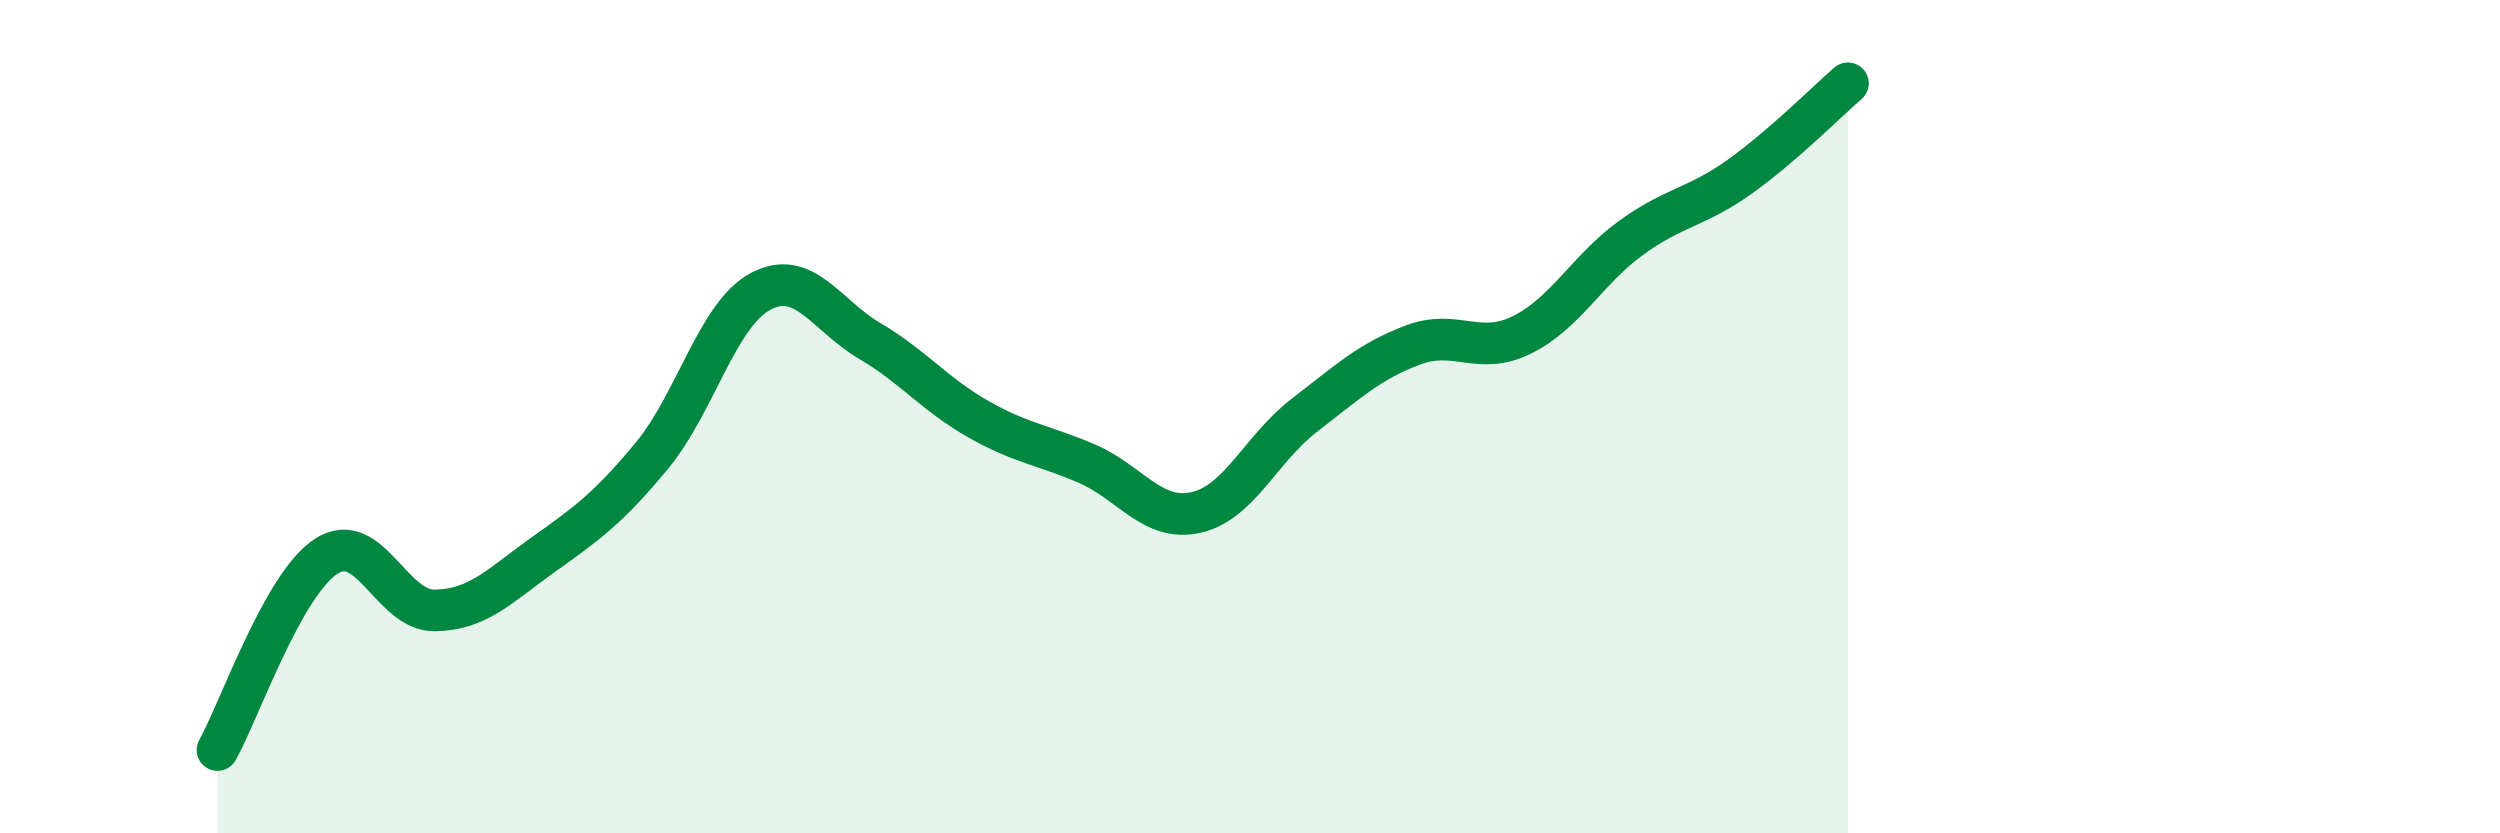
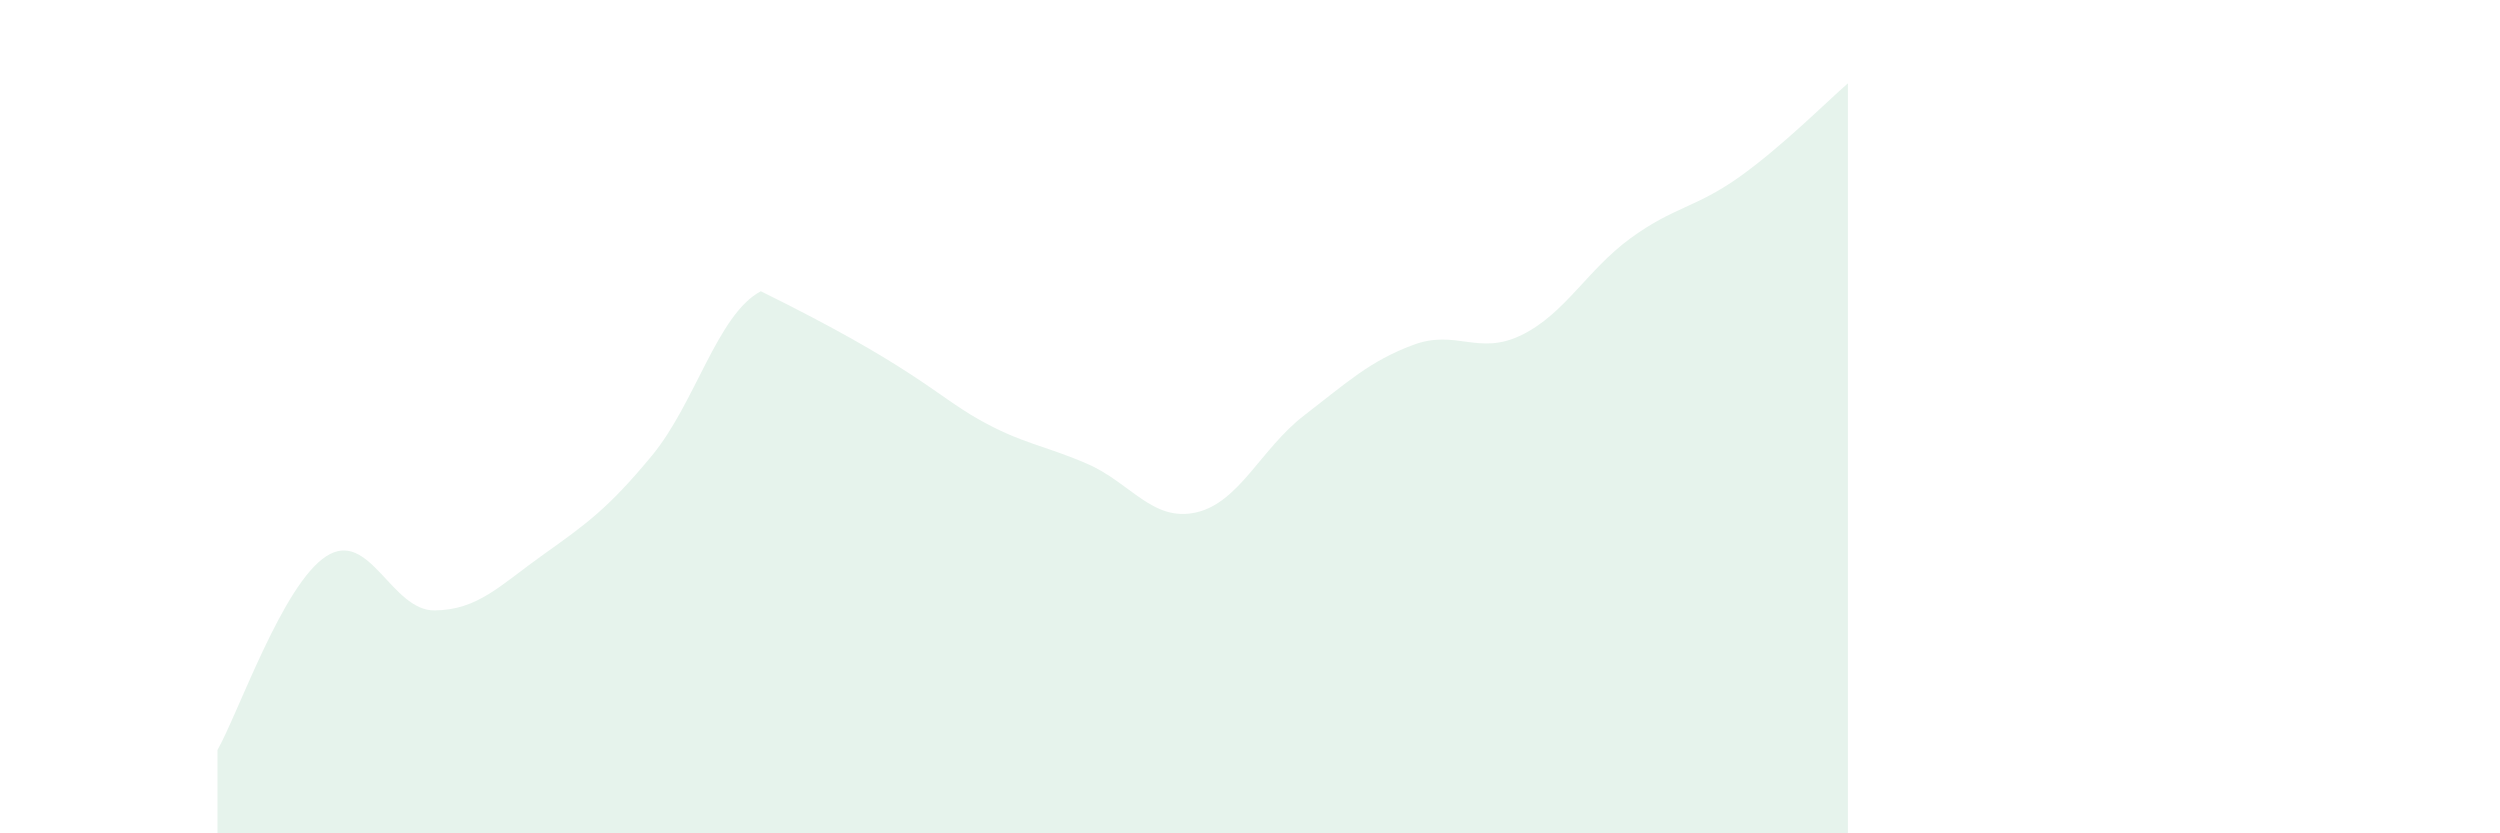
<svg xmlns="http://www.w3.org/2000/svg" width="60" height="20" viewBox="0 0 60 20">
-   <path d="M 5.22,18 C 5.74,17.07 6.79,14.02 7.83,13.35 C 8.87,12.68 9.39,14.66 10.43,14.65 C 11.47,14.64 12,14.05 13.04,13.31 C 14.08,12.57 14.61,12.19 15.65,10.93 C 16.69,9.67 17.22,7.54 18.26,6.99 C 19.3,6.44 19.83,7.57 20.87,8.18 C 21.91,8.79 22.44,9.47 23.48,10.06 C 24.52,10.65 25.05,10.68 26.09,11.13 C 27.13,11.58 27.66,12.53 28.7,12.3 C 29.74,12.07 30.26,10.77 31.3,9.97 C 32.34,9.17 32.87,8.67 33.91,8.28 C 34.95,7.89 35.48,8.55 36.52,8.04 C 37.56,7.53 38.09,6.48 39.13,5.72 C 40.17,4.96 40.7,4.99 41.74,4.25 C 42.78,3.51 43.83,2.45 44.35,2L44.35 20L5.22 20Z" fill="#008740" opacity="0.1" stroke-linecap="round" stroke-linejoin="round" />
-   <path d="M 5.22,18 C 5.74,17.07 6.79,14.02 7.83,13.35 C 8.87,12.68 9.39,14.66 10.43,14.65 C 11.47,14.64 12,14.05 13.04,13.31 C 14.08,12.57 14.61,12.19 15.65,10.93 C 16.69,9.67 17.22,7.54 18.26,6.99 C 19.3,6.44 19.83,7.57 20.87,8.18 C 21.91,8.79 22.44,9.47 23.48,10.06 C 24.52,10.65 25.05,10.68 26.09,11.13 C 27.13,11.58 27.66,12.53 28.7,12.3 C 29.74,12.07 30.26,10.77 31.3,9.97 C 32.34,9.17 32.87,8.67 33.91,8.28 C 34.95,7.89 35.48,8.55 36.52,8.04 C 37.56,7.53 38.09,6.48 39.13,5.72 C 40.17,4.96 40.7,4.99 41.74,4.25 C 42.78,3.51 43.83,2.45 44.35,2" stroke="#008740" stroke-width="1" fill="none" stroke-linecap="round" stroke-linejoin="round" />
+   <path d="M 5.22,18 C 5.74,17.07 6.79,14.02 7.83,13.35 C 8.87,12.68 9.39,14.66 10.43,14.65 C 11.47,14.64 12,14.05 13.04,13.31 C 14.08,12.57 14.61,12.19 15.65,10.93 C 16.69,9.67 17.22,7.54 18.26,6.99 C 21.91,8.79 22.44,9.47 23.48,10.06 C 24.52,10.65 25.05,10.68 26.09,11.13 C 27.13,11.58 27.66,12.53 28.7,12.3 C 29.74,12.07 30.26,10.77 31.3,9.97 C 32.34,9.17 32.87,8.67 33.91,8.28 C 34.95,7.89 35.48,8.55 36.52,8.04 C 37.56,7.53 38.09,6.48 39.13,5.72 C 40.17,4.96 40.7,4.99 41.74,4.25 C 42.78,3.51 43.83,2.45 44.35,2L44.35 20L5.22 20Z" fill="#008740" opacity="0.1" stroke-linecap="round" stroke-linejoin="round" />
</svg>